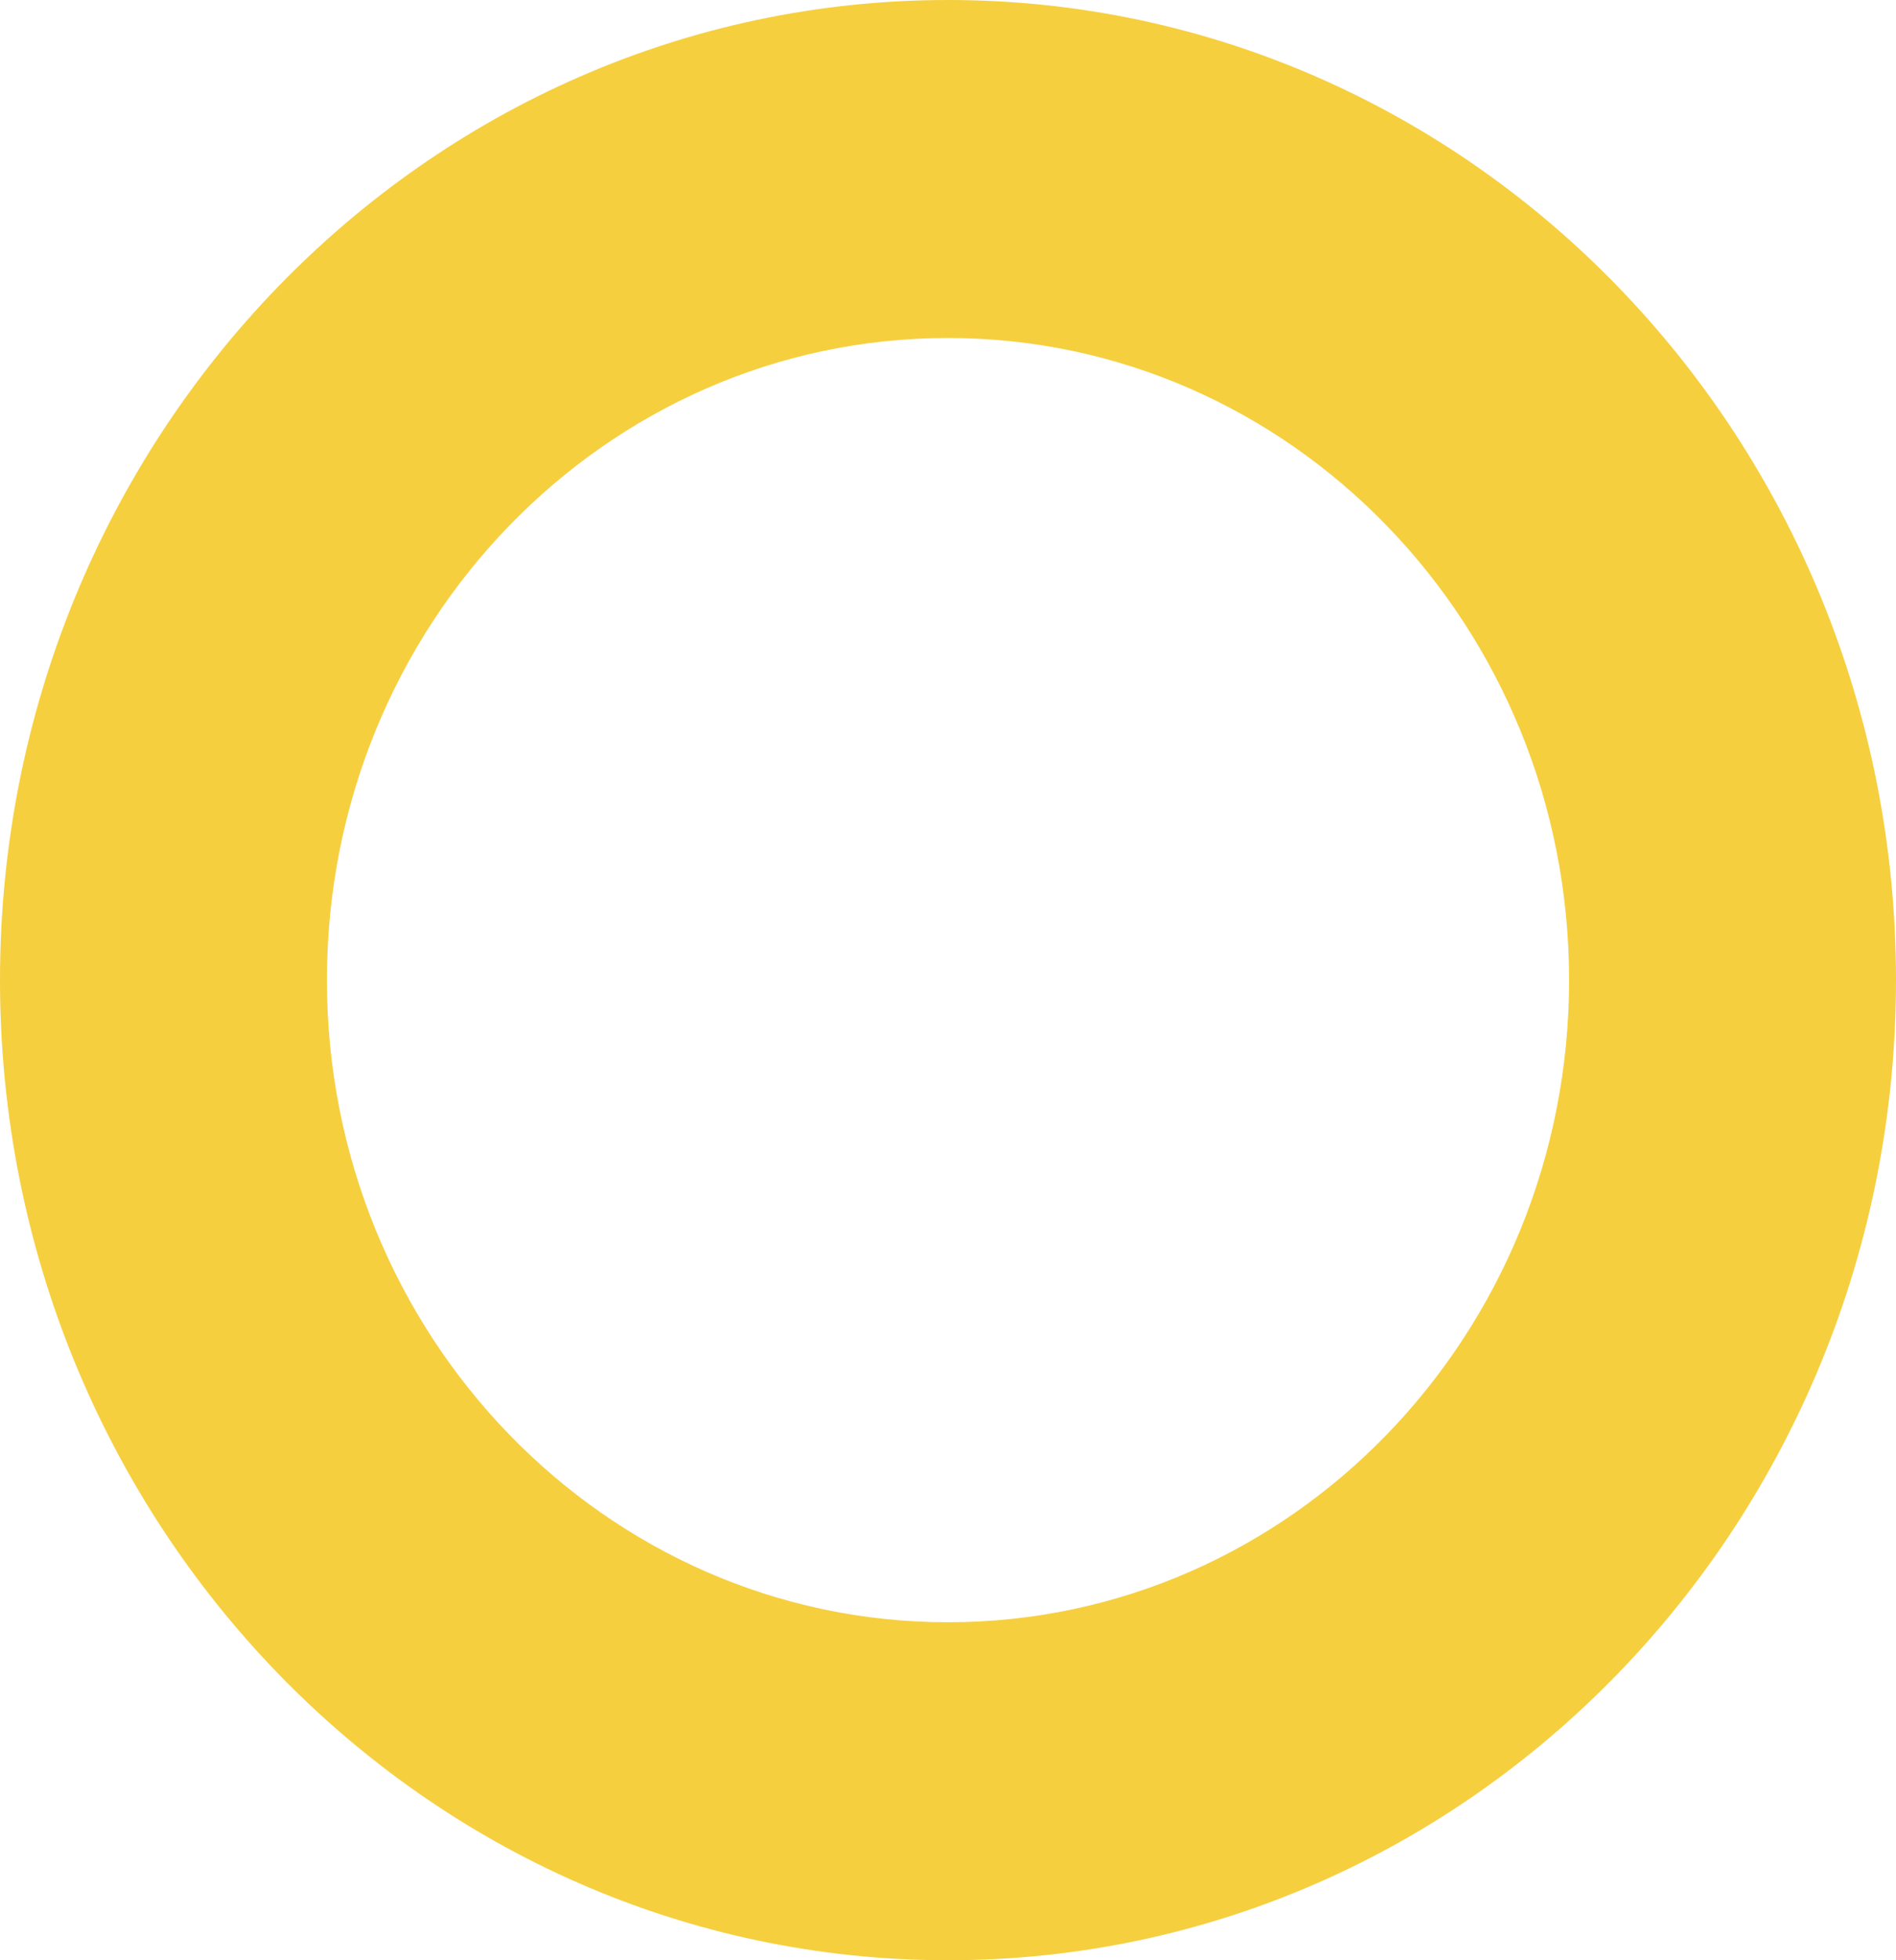
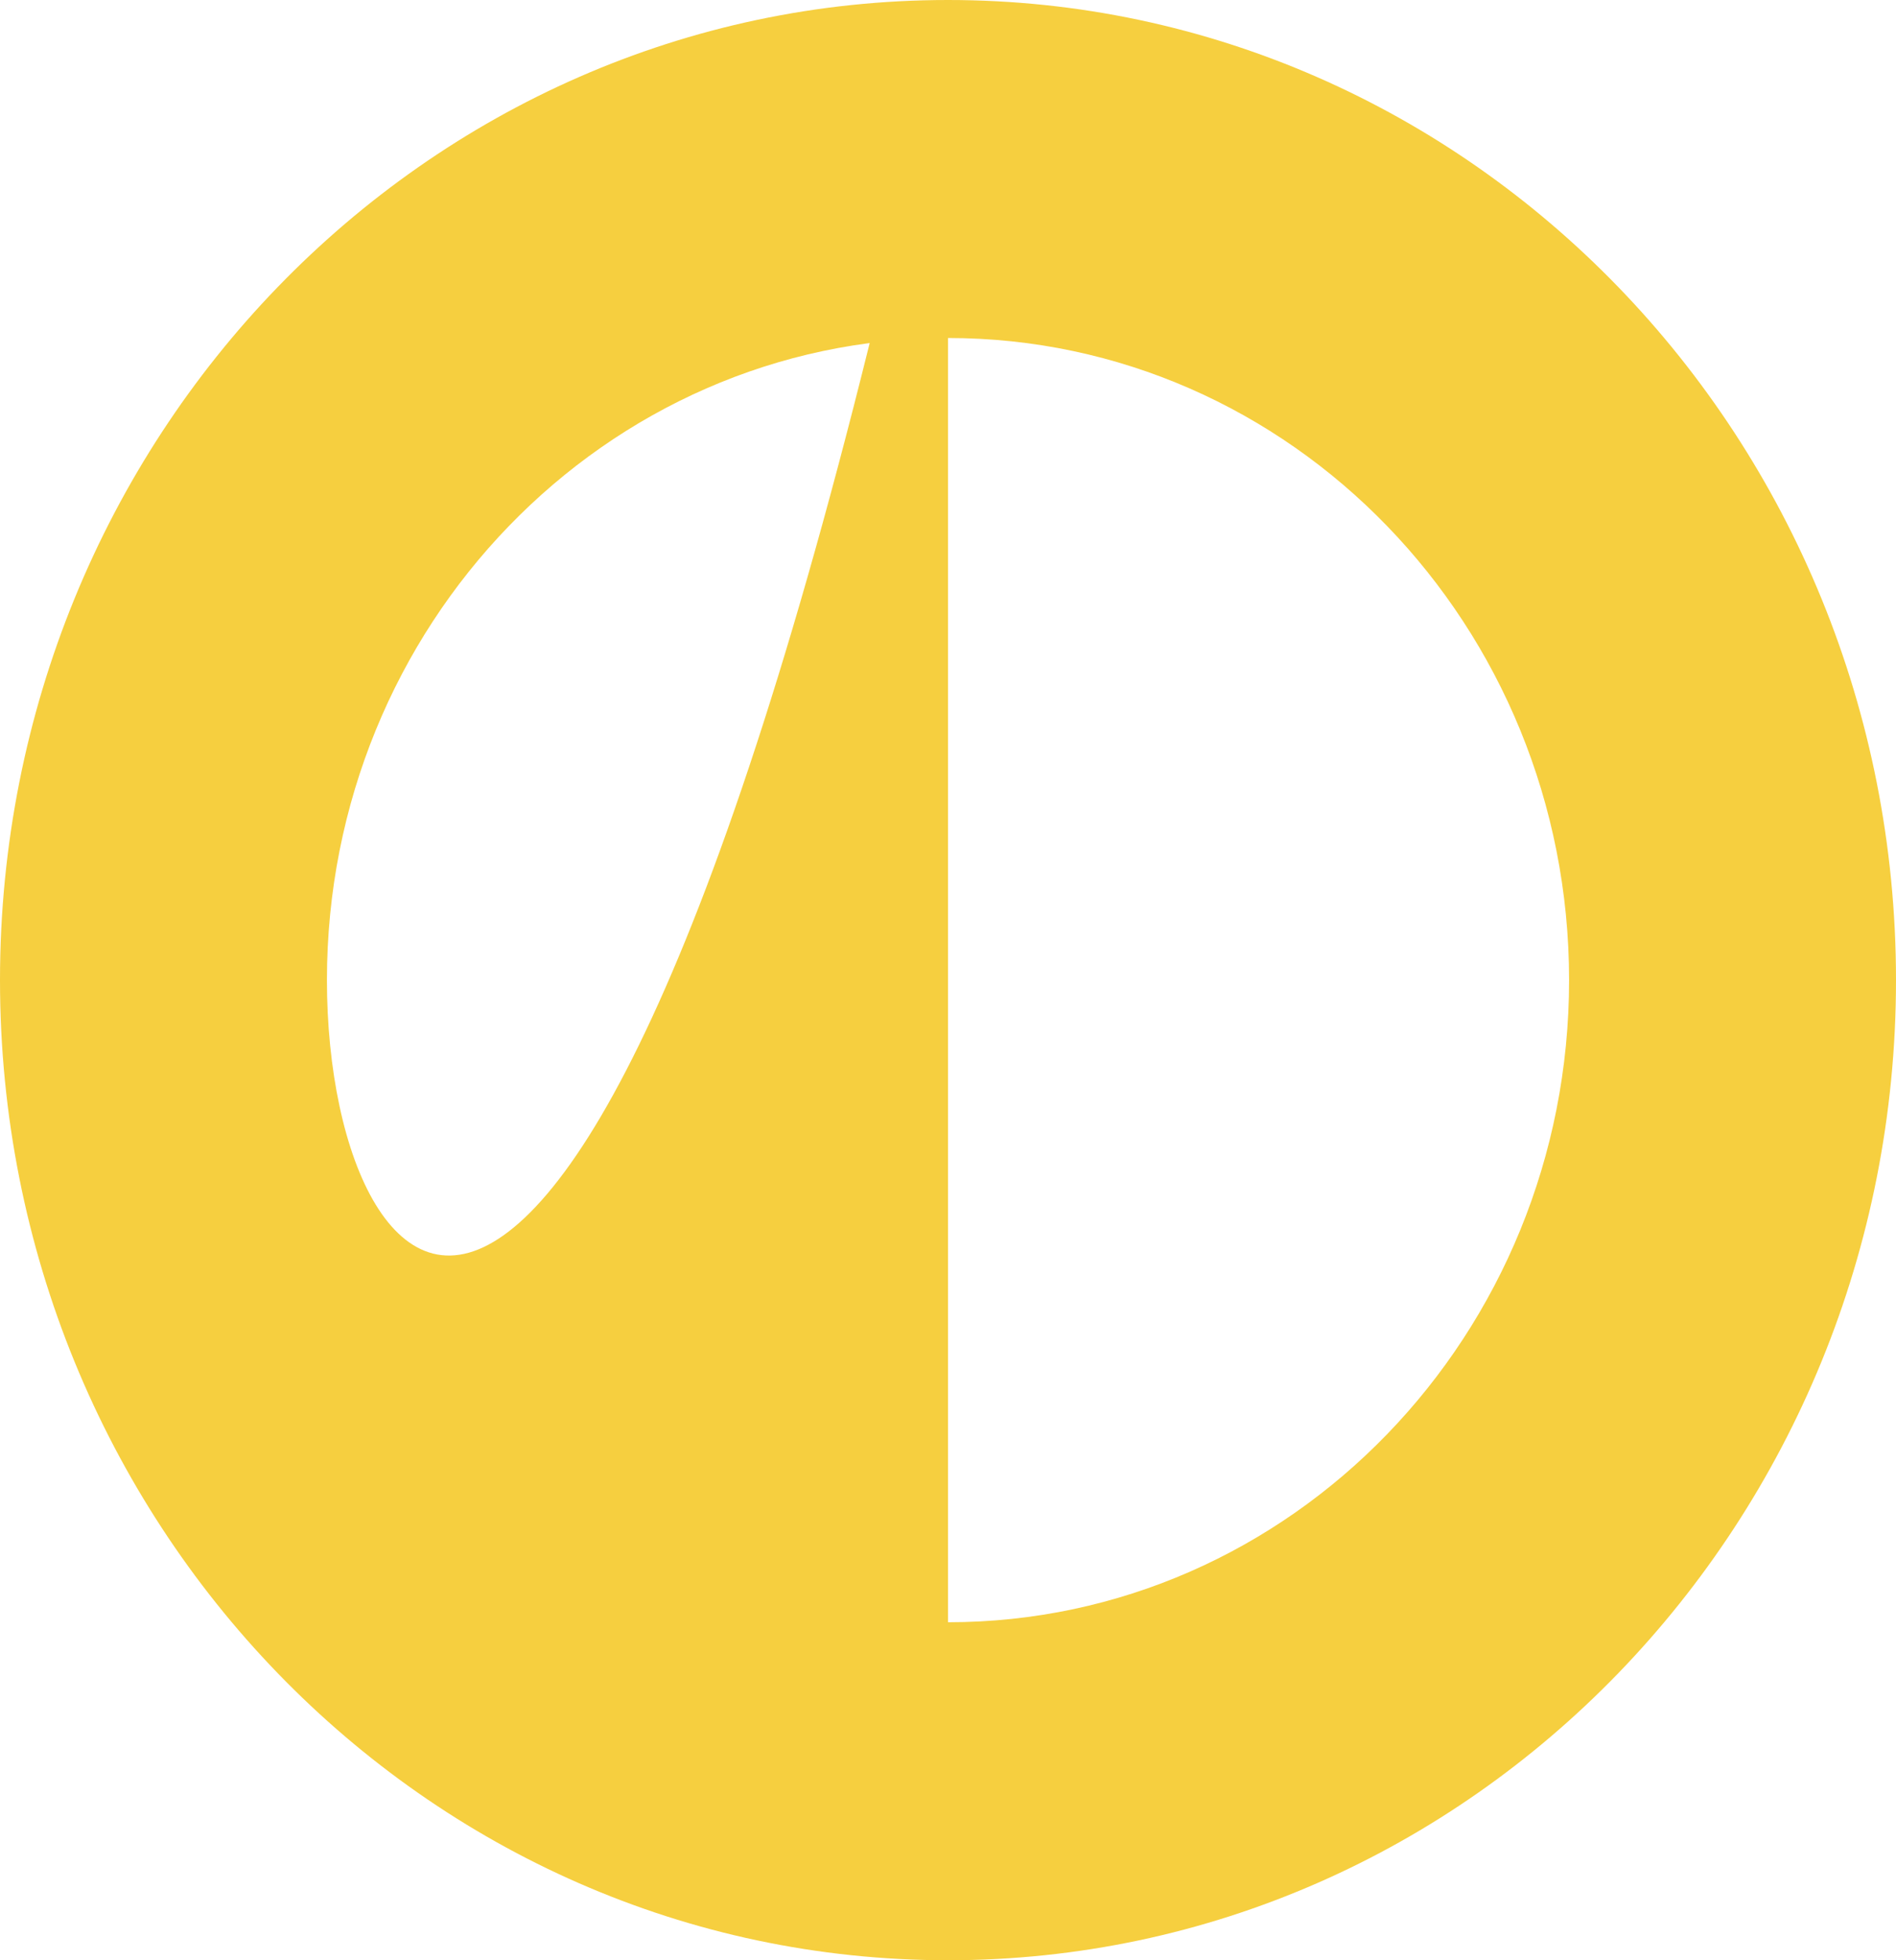
<svg xmlns="http://www.w3.org/2000/svg" width="120px" height="124px" viewBox="0 0 120 124" version="1.1">
  <title>ring</title>
  <g id="Page-1" stroke="none" stroke-width="1" fill="none" fill-rule="evenodd">
    <g id="yellow-ring" transform="translate(-62.004, -61)" fill="#F6CF3F" fill-rule="nonzero">
      <g id="ring" transform="translate(62.004, 61)">
-         <path d="M60,0 C26.865,0 0,27.761 0,62 C0,96.239 26.865,124 60,124 C93.135,124 120,96.239 120,62 C120,27.761 93.135,0 60,0 Z M60,102.619 C38.296,102.619 20.692,84.431 20.692,62 C20.692,39.569 38.293,21.381 60,21.381 C81.707,21.381 99.309,39.569 99.309,62 C99.309,84.431 81.707,102.619 60,102.619 Z" id="Shape" />
+         <path d="M60,0 C26.865,0 0,27.761 0,62 C0,96.239 26.865,124 60,124 C93.135,124 120,96.239 120,62 C120,27.761 93.135,0 60,0 Z C38.296,102.619 20.692,84.431 20.692,62 C20.692,39.569 38.293,21.381 60,21.381 C81.707,21.381 99.309,39.569 99.309,62 C99.309,84.431 81.707,102.619 60,102.619 Z" id="Shape" />
      </g>
    </g>
  </g>
</svg>